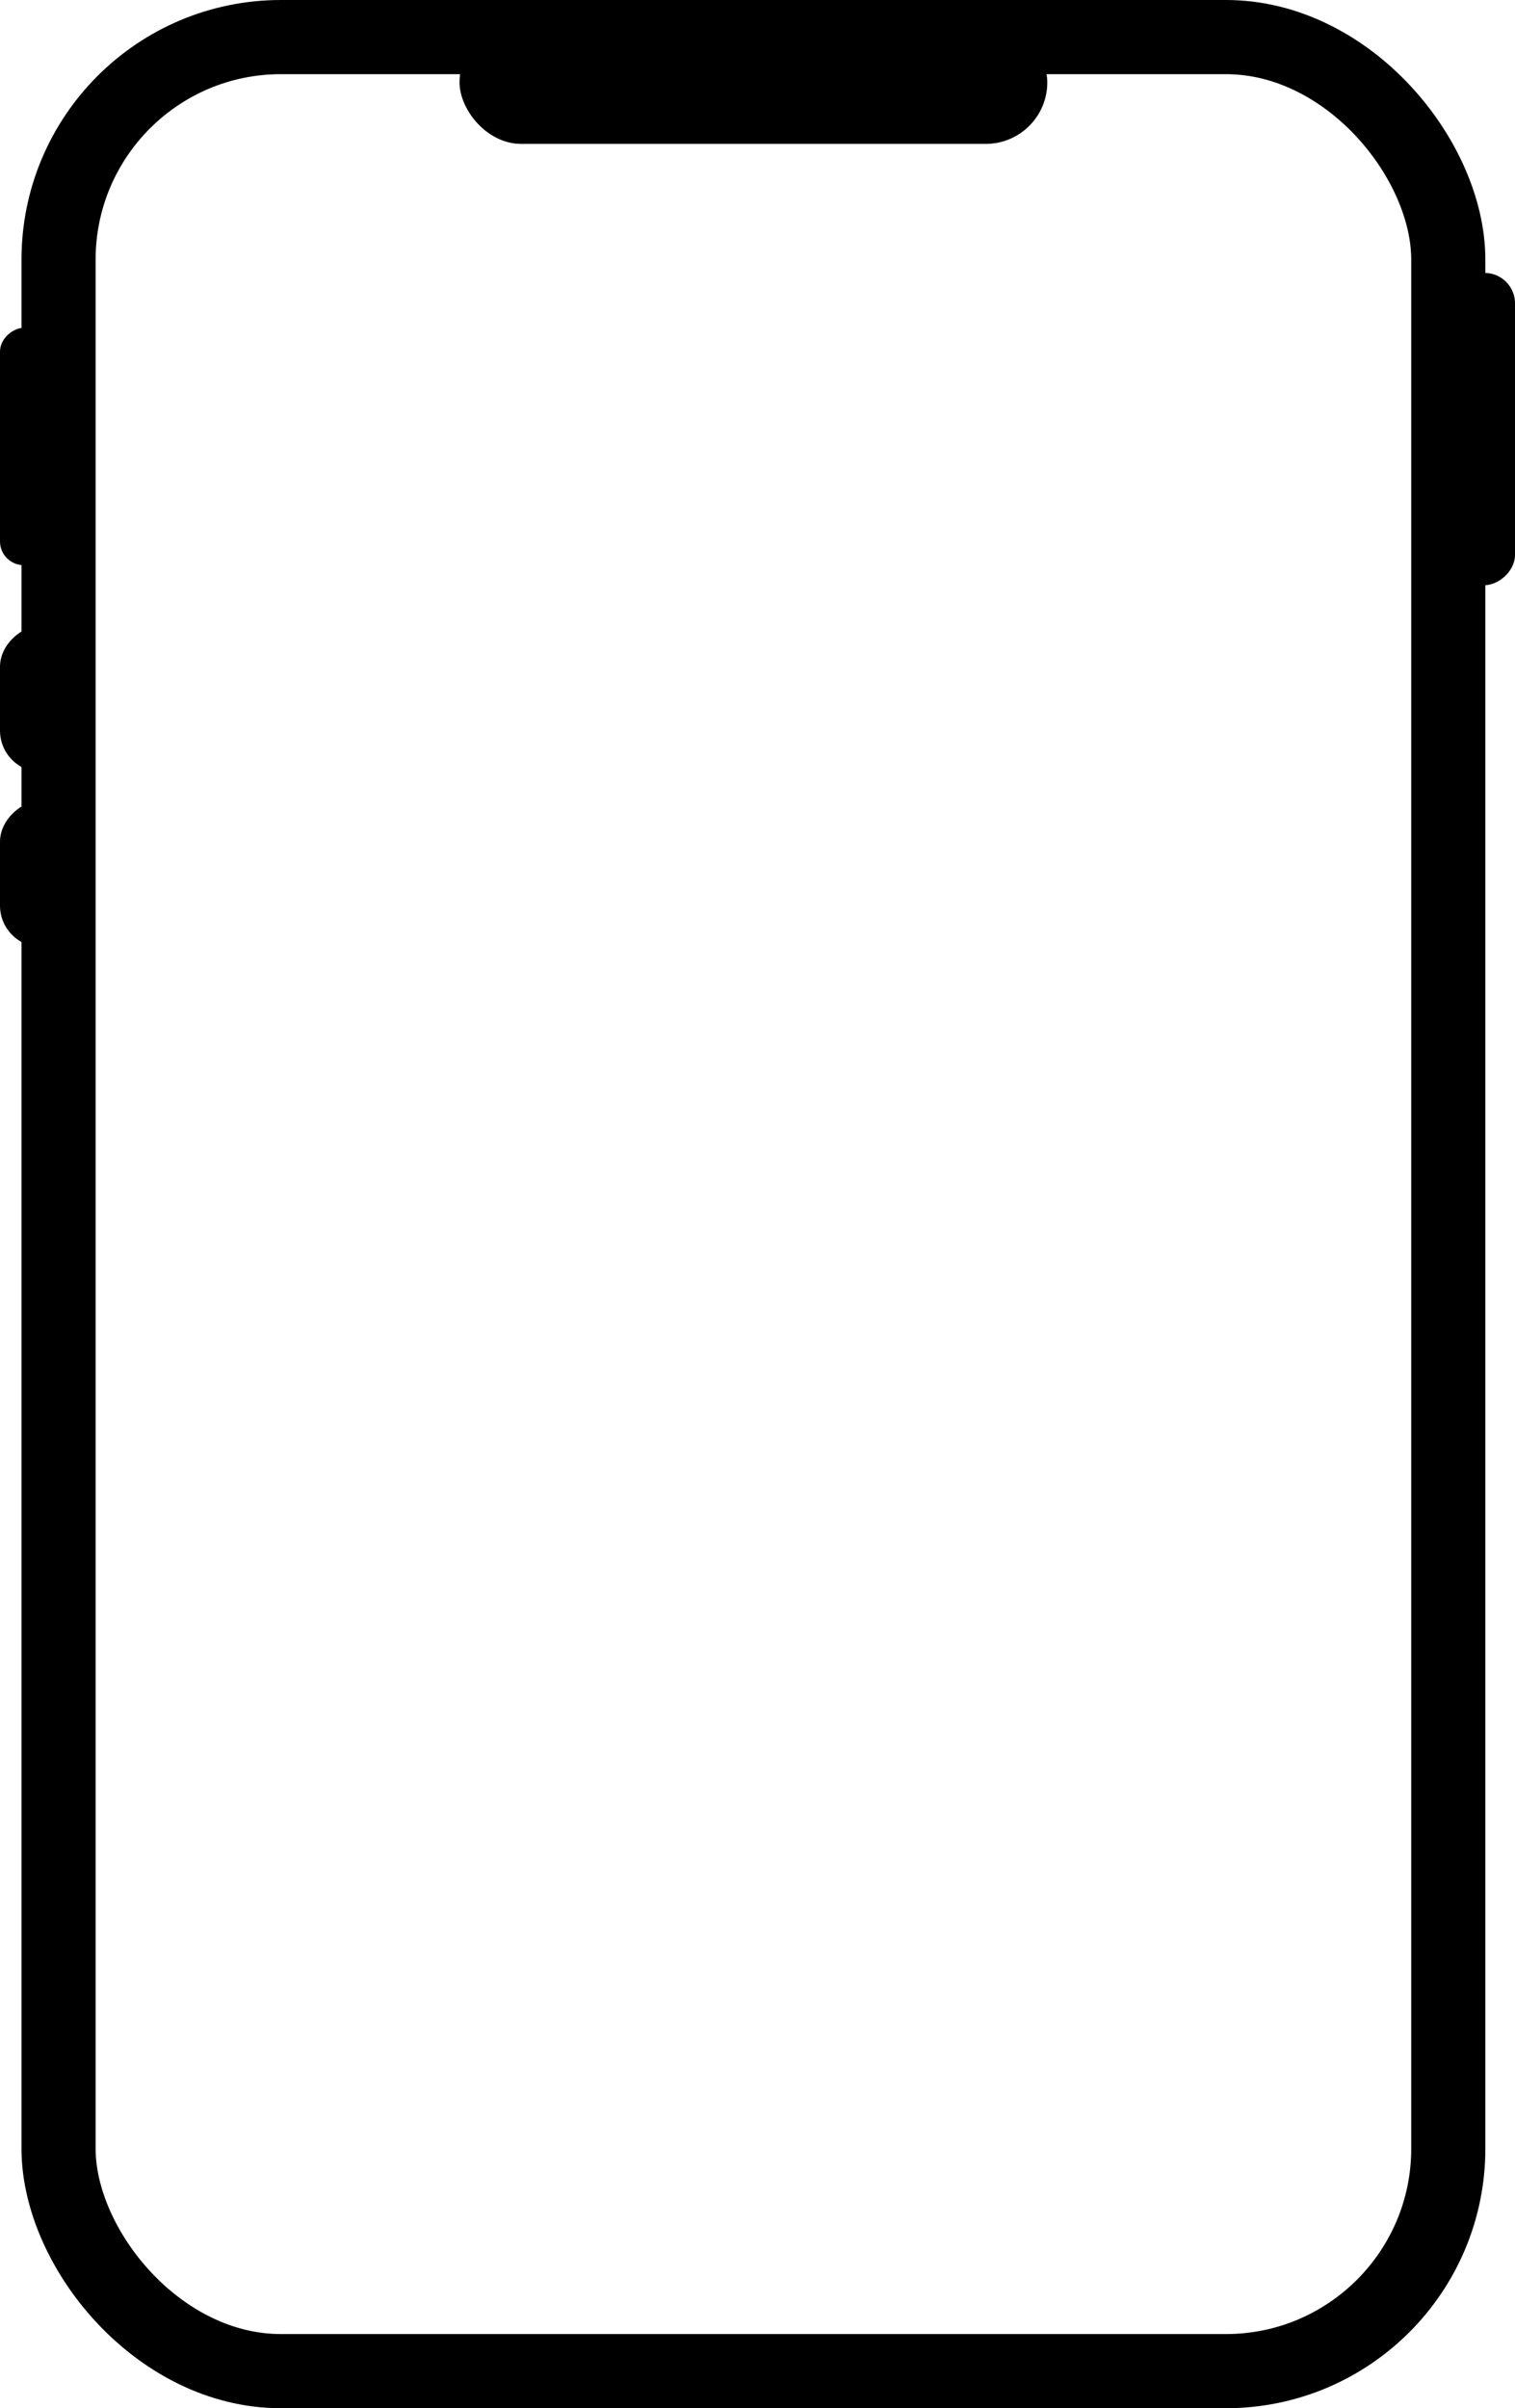
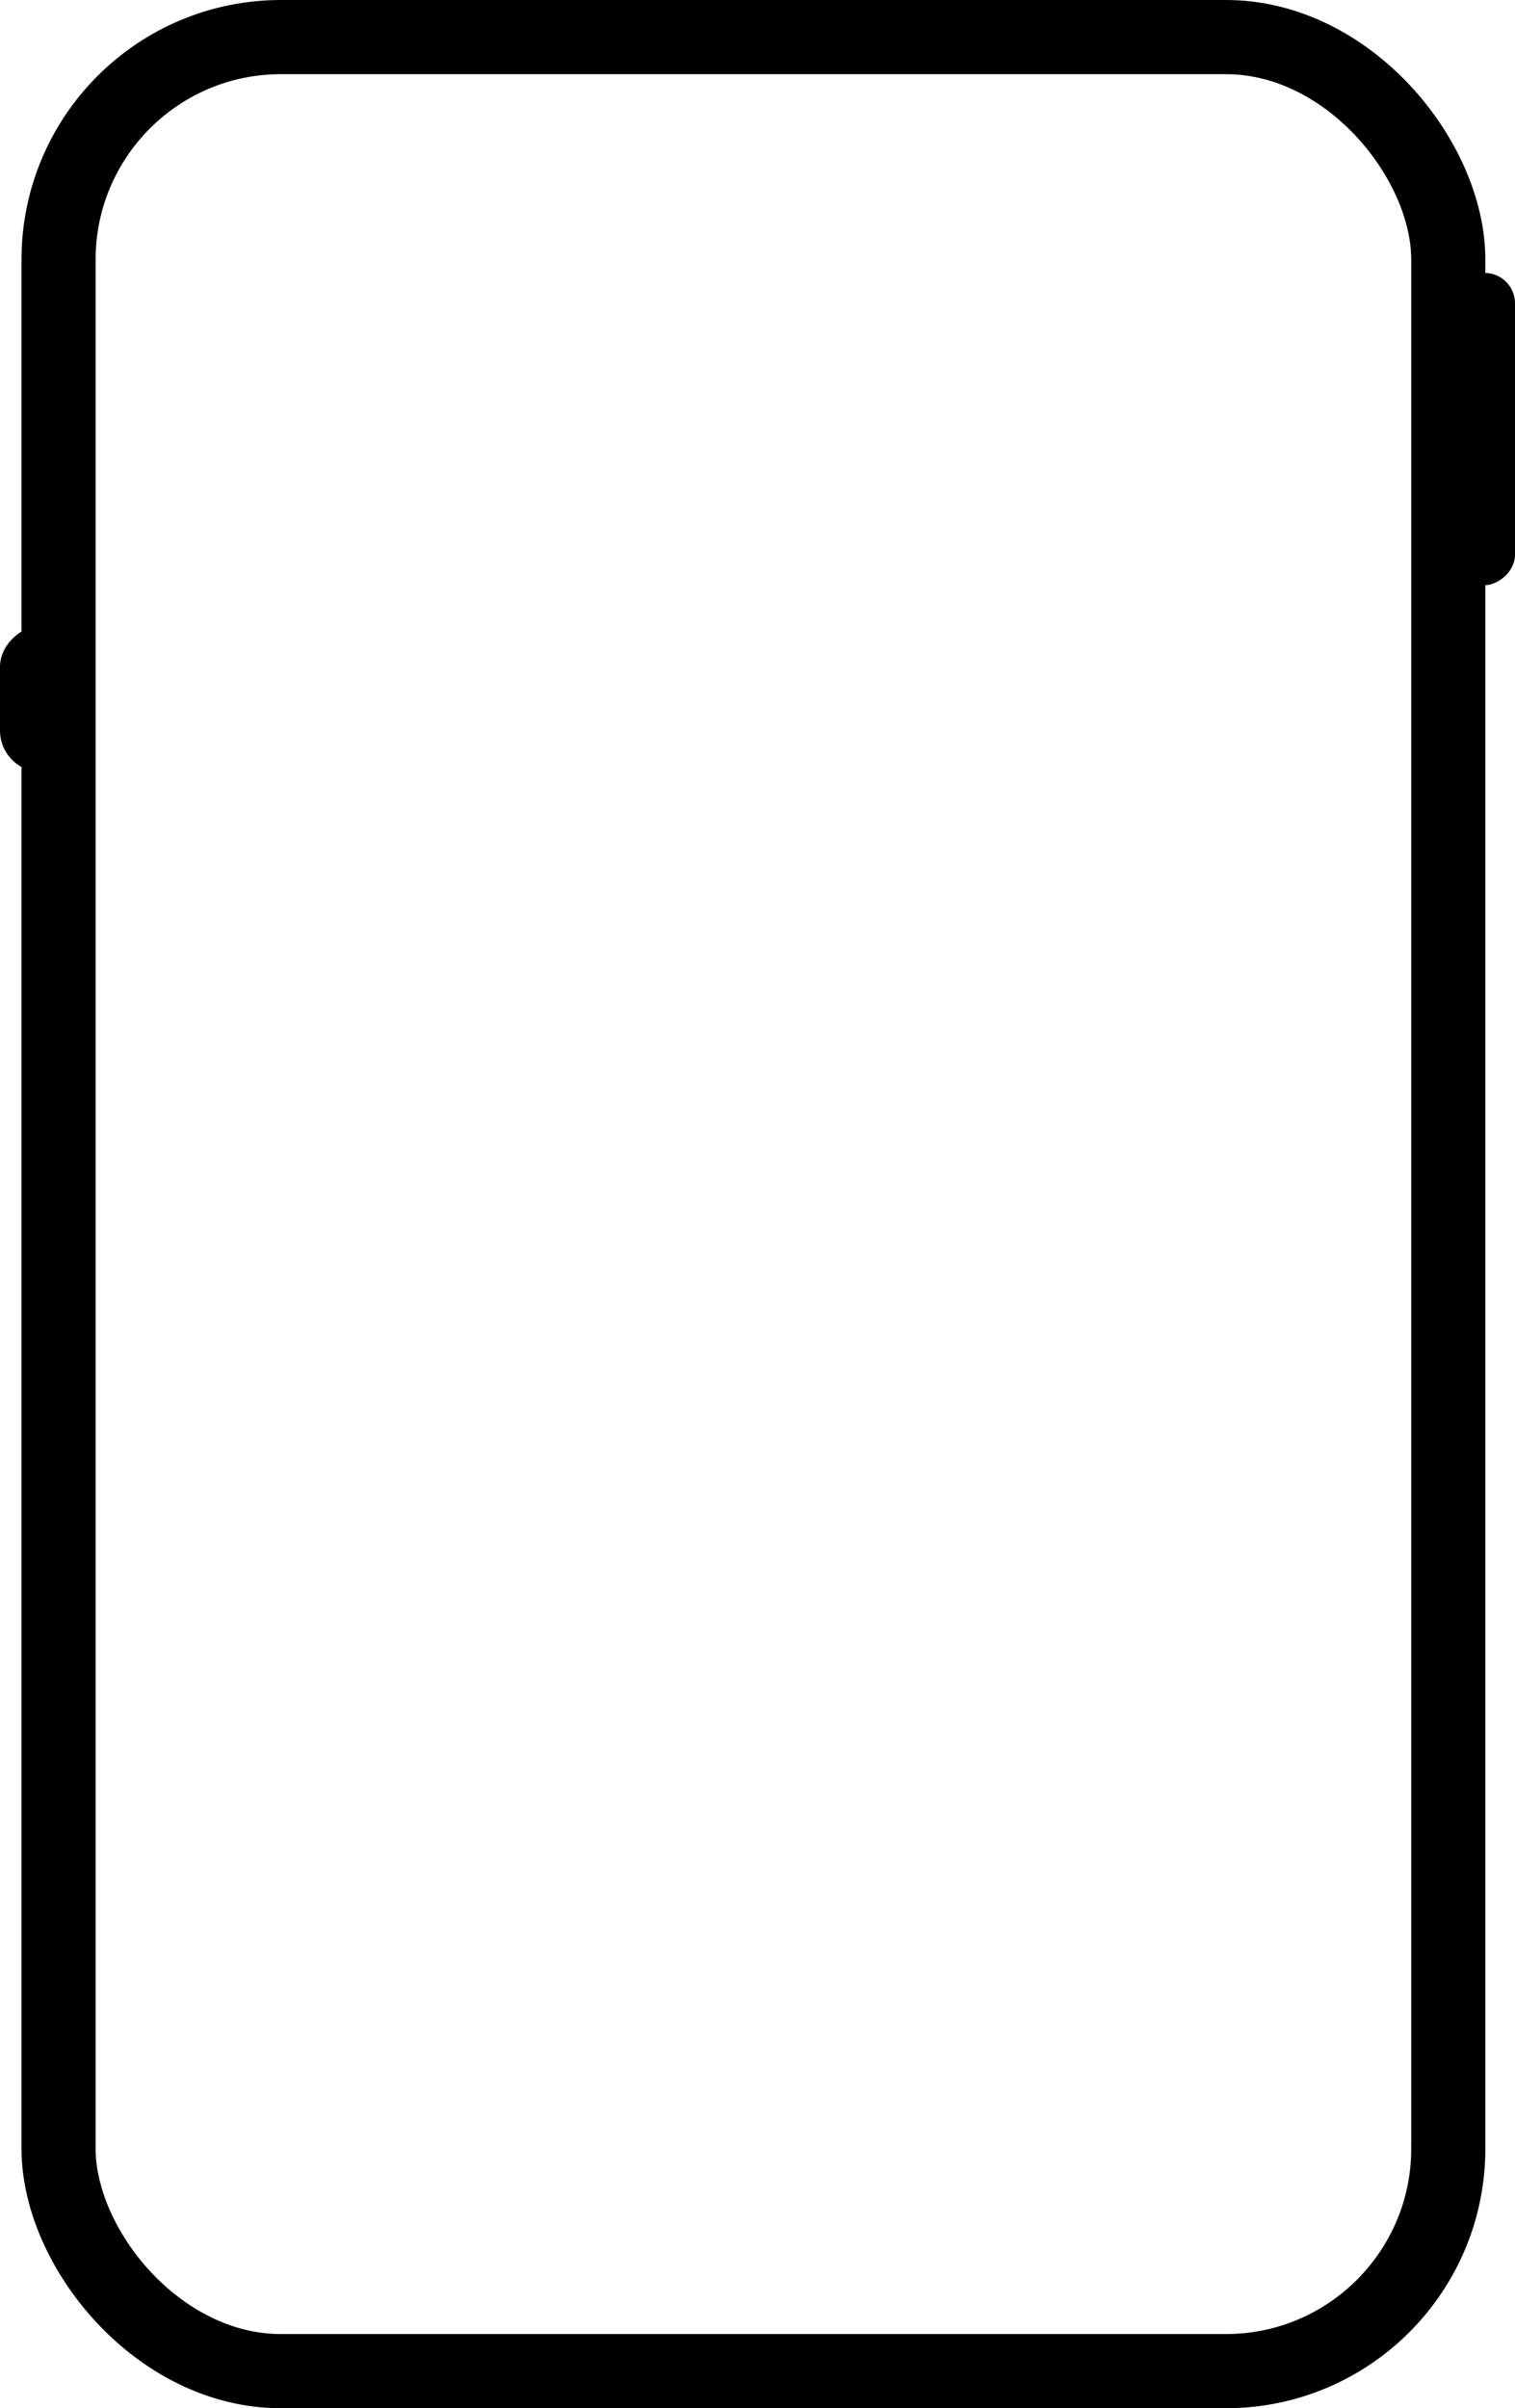
<svg xmlns="http://www.w3.org/2000/svg" id="_レイヤー_1" data-name="レイヤー_1" version="1.1" viewBox="0 0 20.44 32.47">
  <defs>
    <style>
      .st0 {
        fill: none;
        stroke: #000;
        stroke-miterlimit: 10;
      }
    </style>
  </defs>
  <rect class="st0" x=".79" y=".5" width="18.75" height="31.47" rx="3" ry="3" />
-   <rect x="6.2" y=".28" width="7.93" height="1.66" rx=".83" ry=".83" />
  <rect x="17.92" y="5.38" width="4.21" height=".83" rx=".41" ry=".41" transform="translate(14.23 25.81) rotate(-90)" />
-   <rect x="-1.28" y="5.7" width="3.2" height=".64" rx=".32" ry=".32" transform="translate(-5.7 6.34) rotate(-90)" />
  <rect x="-.43" y="8.86" width="1.98" height="1.12" rx=".56" ry=".56" transform="translate(-8.86 9.98) rotate(-90)" />
-   <rect x="-.43" y="11.23" width="1.98" height="1.12" rx=".56" ry=".56" transform="translate(-11.23 12.34) rotate(-90)" />
</svg>